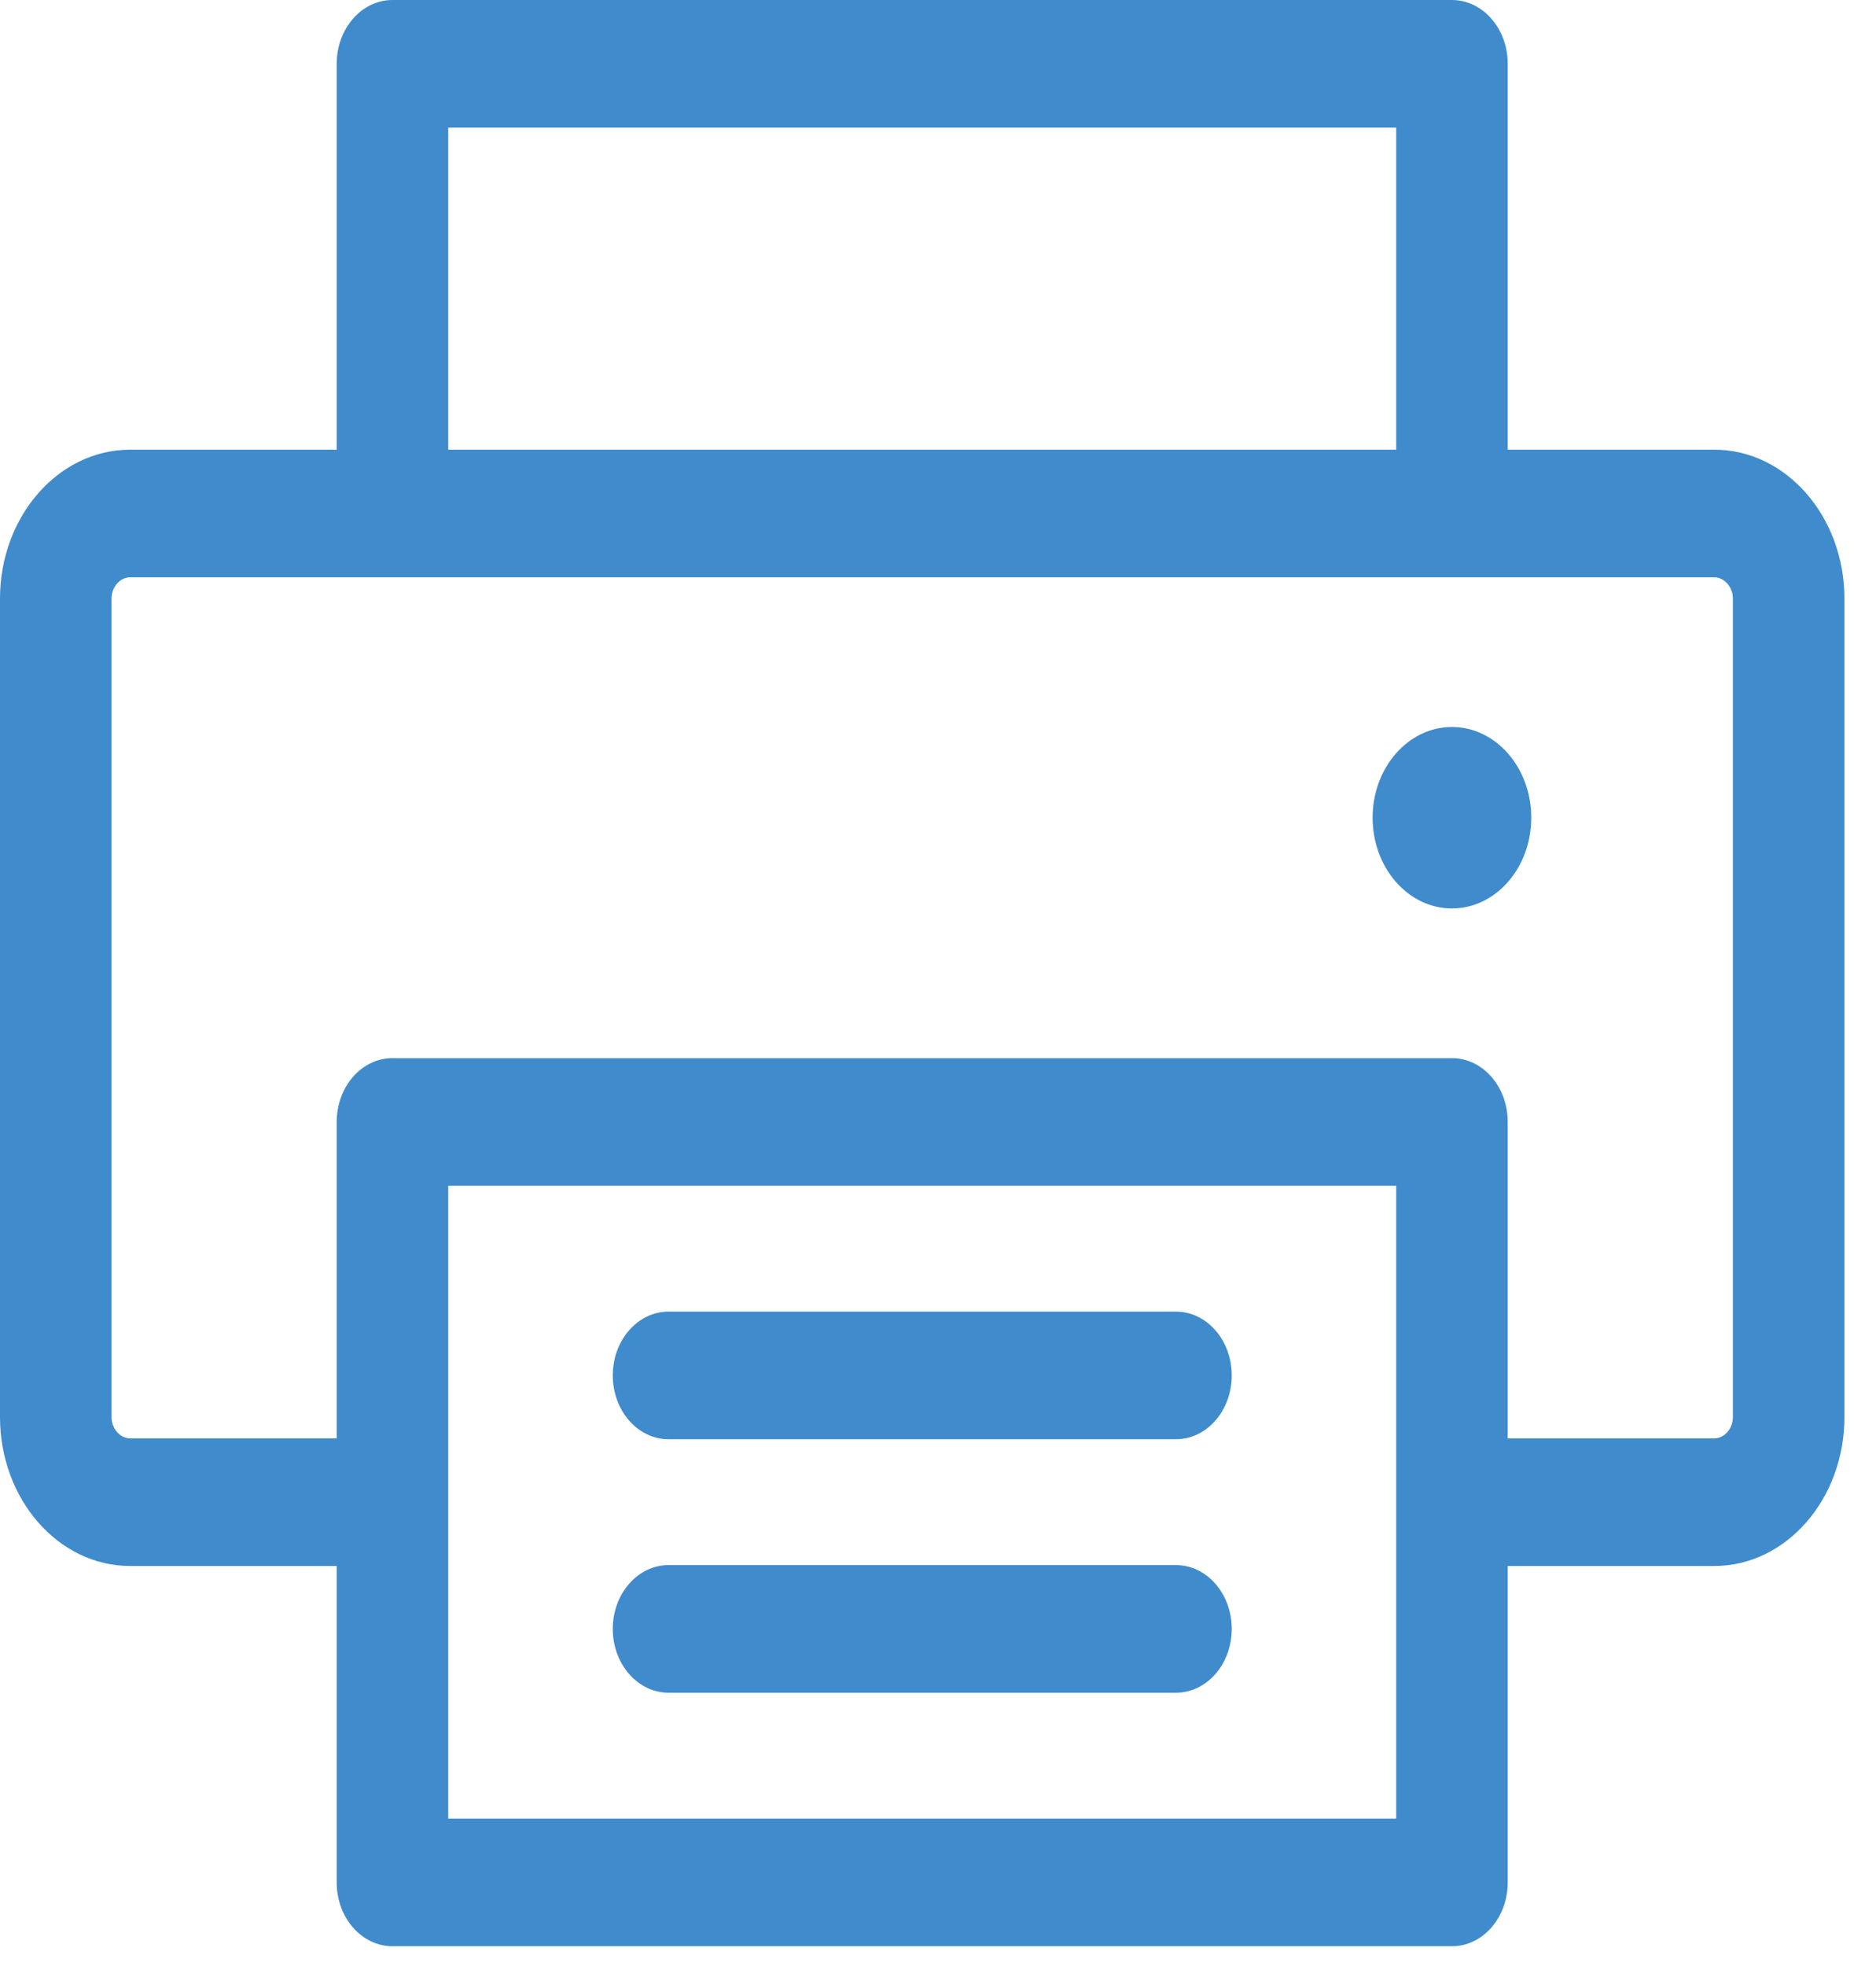
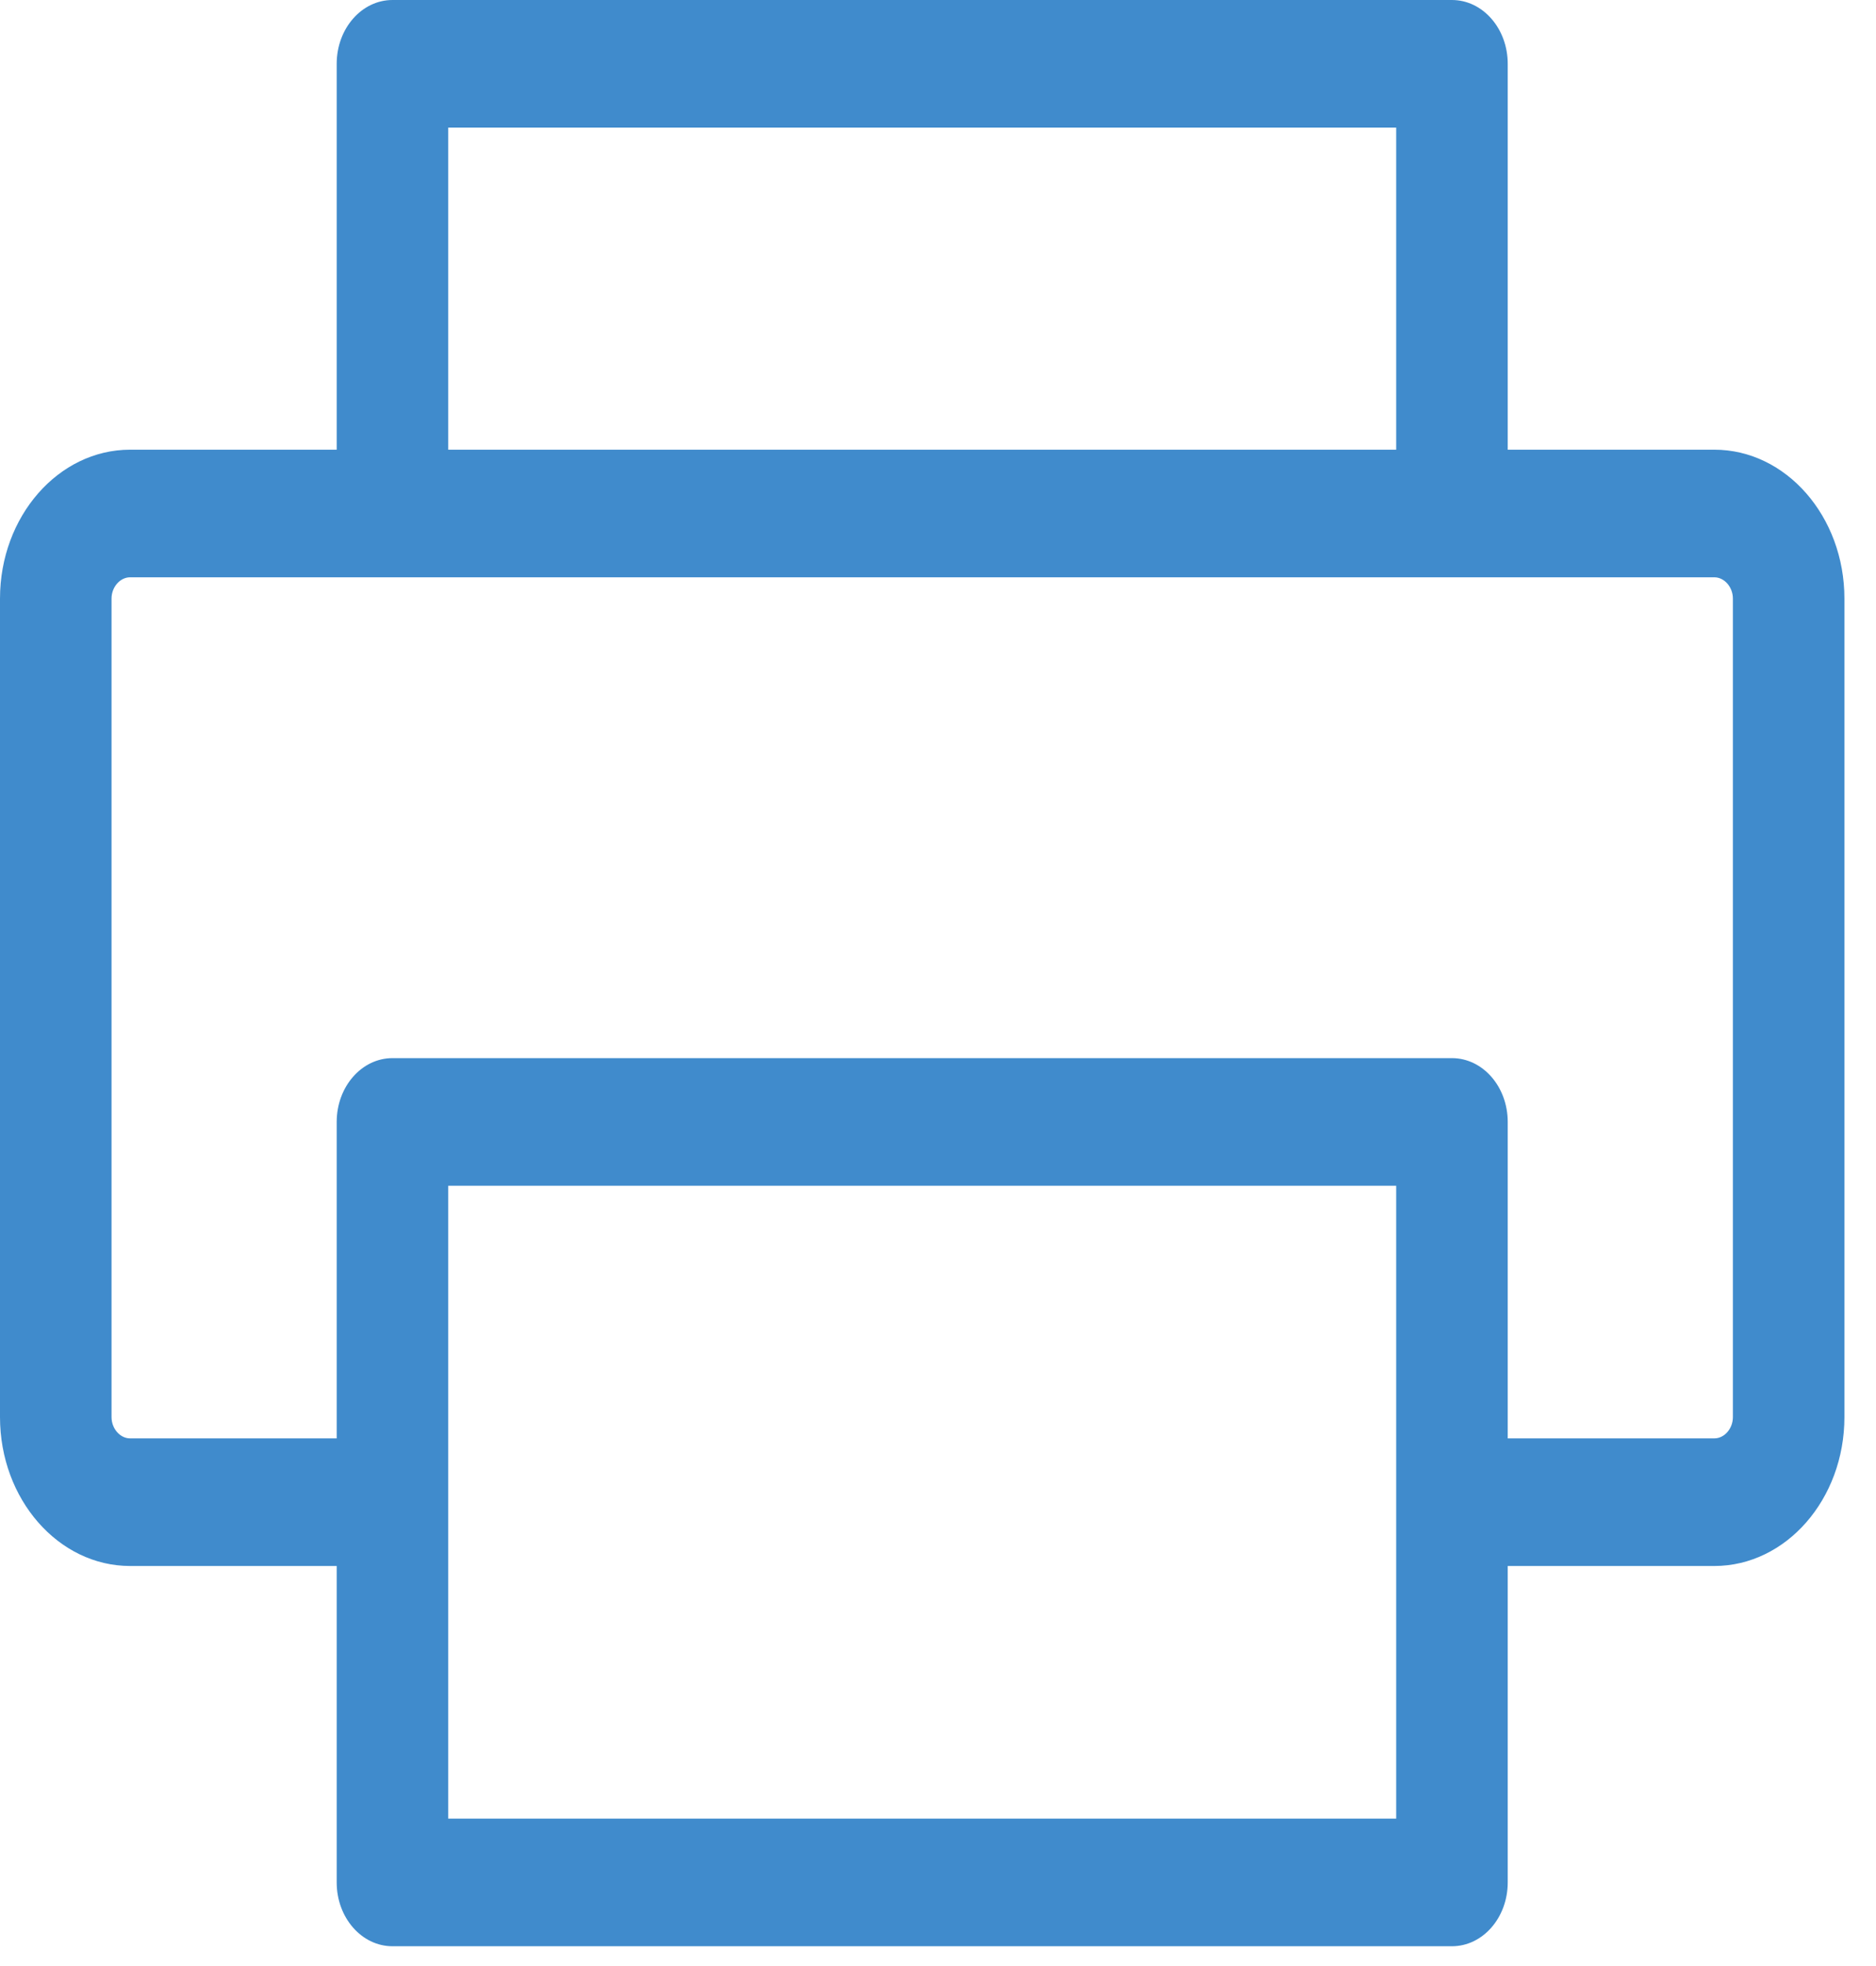
<svg xmlns="http://www.w3.org/2000/svg" width="42" height="44" viewBox="0 0 42 44" fill="none">
  <g id="Group 1000004419">
    <g id="Group">
      <path id="Vector" d="M38.38 10.064H33.755V1.428C33.755 0.639 33.196 0 32.506 0H8.787C8.097 0 7.538 0.639 7.538 1.428V10.064H2.913C1.307 10.064 0 11.559 0 13.396V31.715C0 33.552 1.307 35.047 2.913 35.047H7.538V42.129C7.538 42.918 8.097 43.557 8.787 43.557H32.506C33.196 43.557 33.755 42.918 33.755 42.129V35.047H38.38C39.986 35.047 41.293 33.552 41.293 31.715V13.396C41.293 11.559 39.986 10.064 38.38 10.064ZM10.035 2.856H31.258V10.064H10.035V2.856ZM31.258 40.701H10.035V26.537H31.258V40.701ZM38.796 31.715C38.796 31.973 38.606 32.191 38.38 32.191H33.755V25.109C33.755 24.32 33.196 23.681 32.506 23.681H8.787C8.097 23.681 7.538 24.32 7.538 25.109V32.191H2.913C2.688 32.191 2.497 31.973 2.497 31.715V13.396C2.497 13.138 2.688 12.92 2.913 12.92H8.787H32.506H38.38C38.605 12.92 38.796 13.138 38.796 13.396V31.715H38.796Z" fill="#408BCC" />
-       <path id="Vector_2" d="M32.506 20.331C33.487 20.331 34.282 19.422 34.282 18.3C34.282 17.179 33.487 16.27 32.506 16.27C31.526 16.27 30.73 17.179 30.73 18.3C30.73 19.422 31.526 20.331 32.506 20.331Z" fill="#408BCC" />
-       <path id="Vector_3" d="M26.328 29.354H14.967C14.278 29.354 13.719 29.993 13.719 30.782C13.719 31.571 14.278 32.21 14.967 32.21H26.328C27.017 32.21 27.576 31.571 27.576 30.782C27.576 29.993 27.017 29.354 26.328 29.354Z" fill="#408BCC" />
-       <path id="Vector_4" d="M26.328 35.027H14.967C14.278 35.027 13.719 35.666 13.719 36.455C13.719 37.244 14.278 37.883 14.967 37.883H26.328C27.017 37.883 27.576 37.244 27.576 36.455C27.576 35.666 27.017 35.027 26.328 35.027Z" fill="#408BCC" />
    </g>
  </g>
</svg>